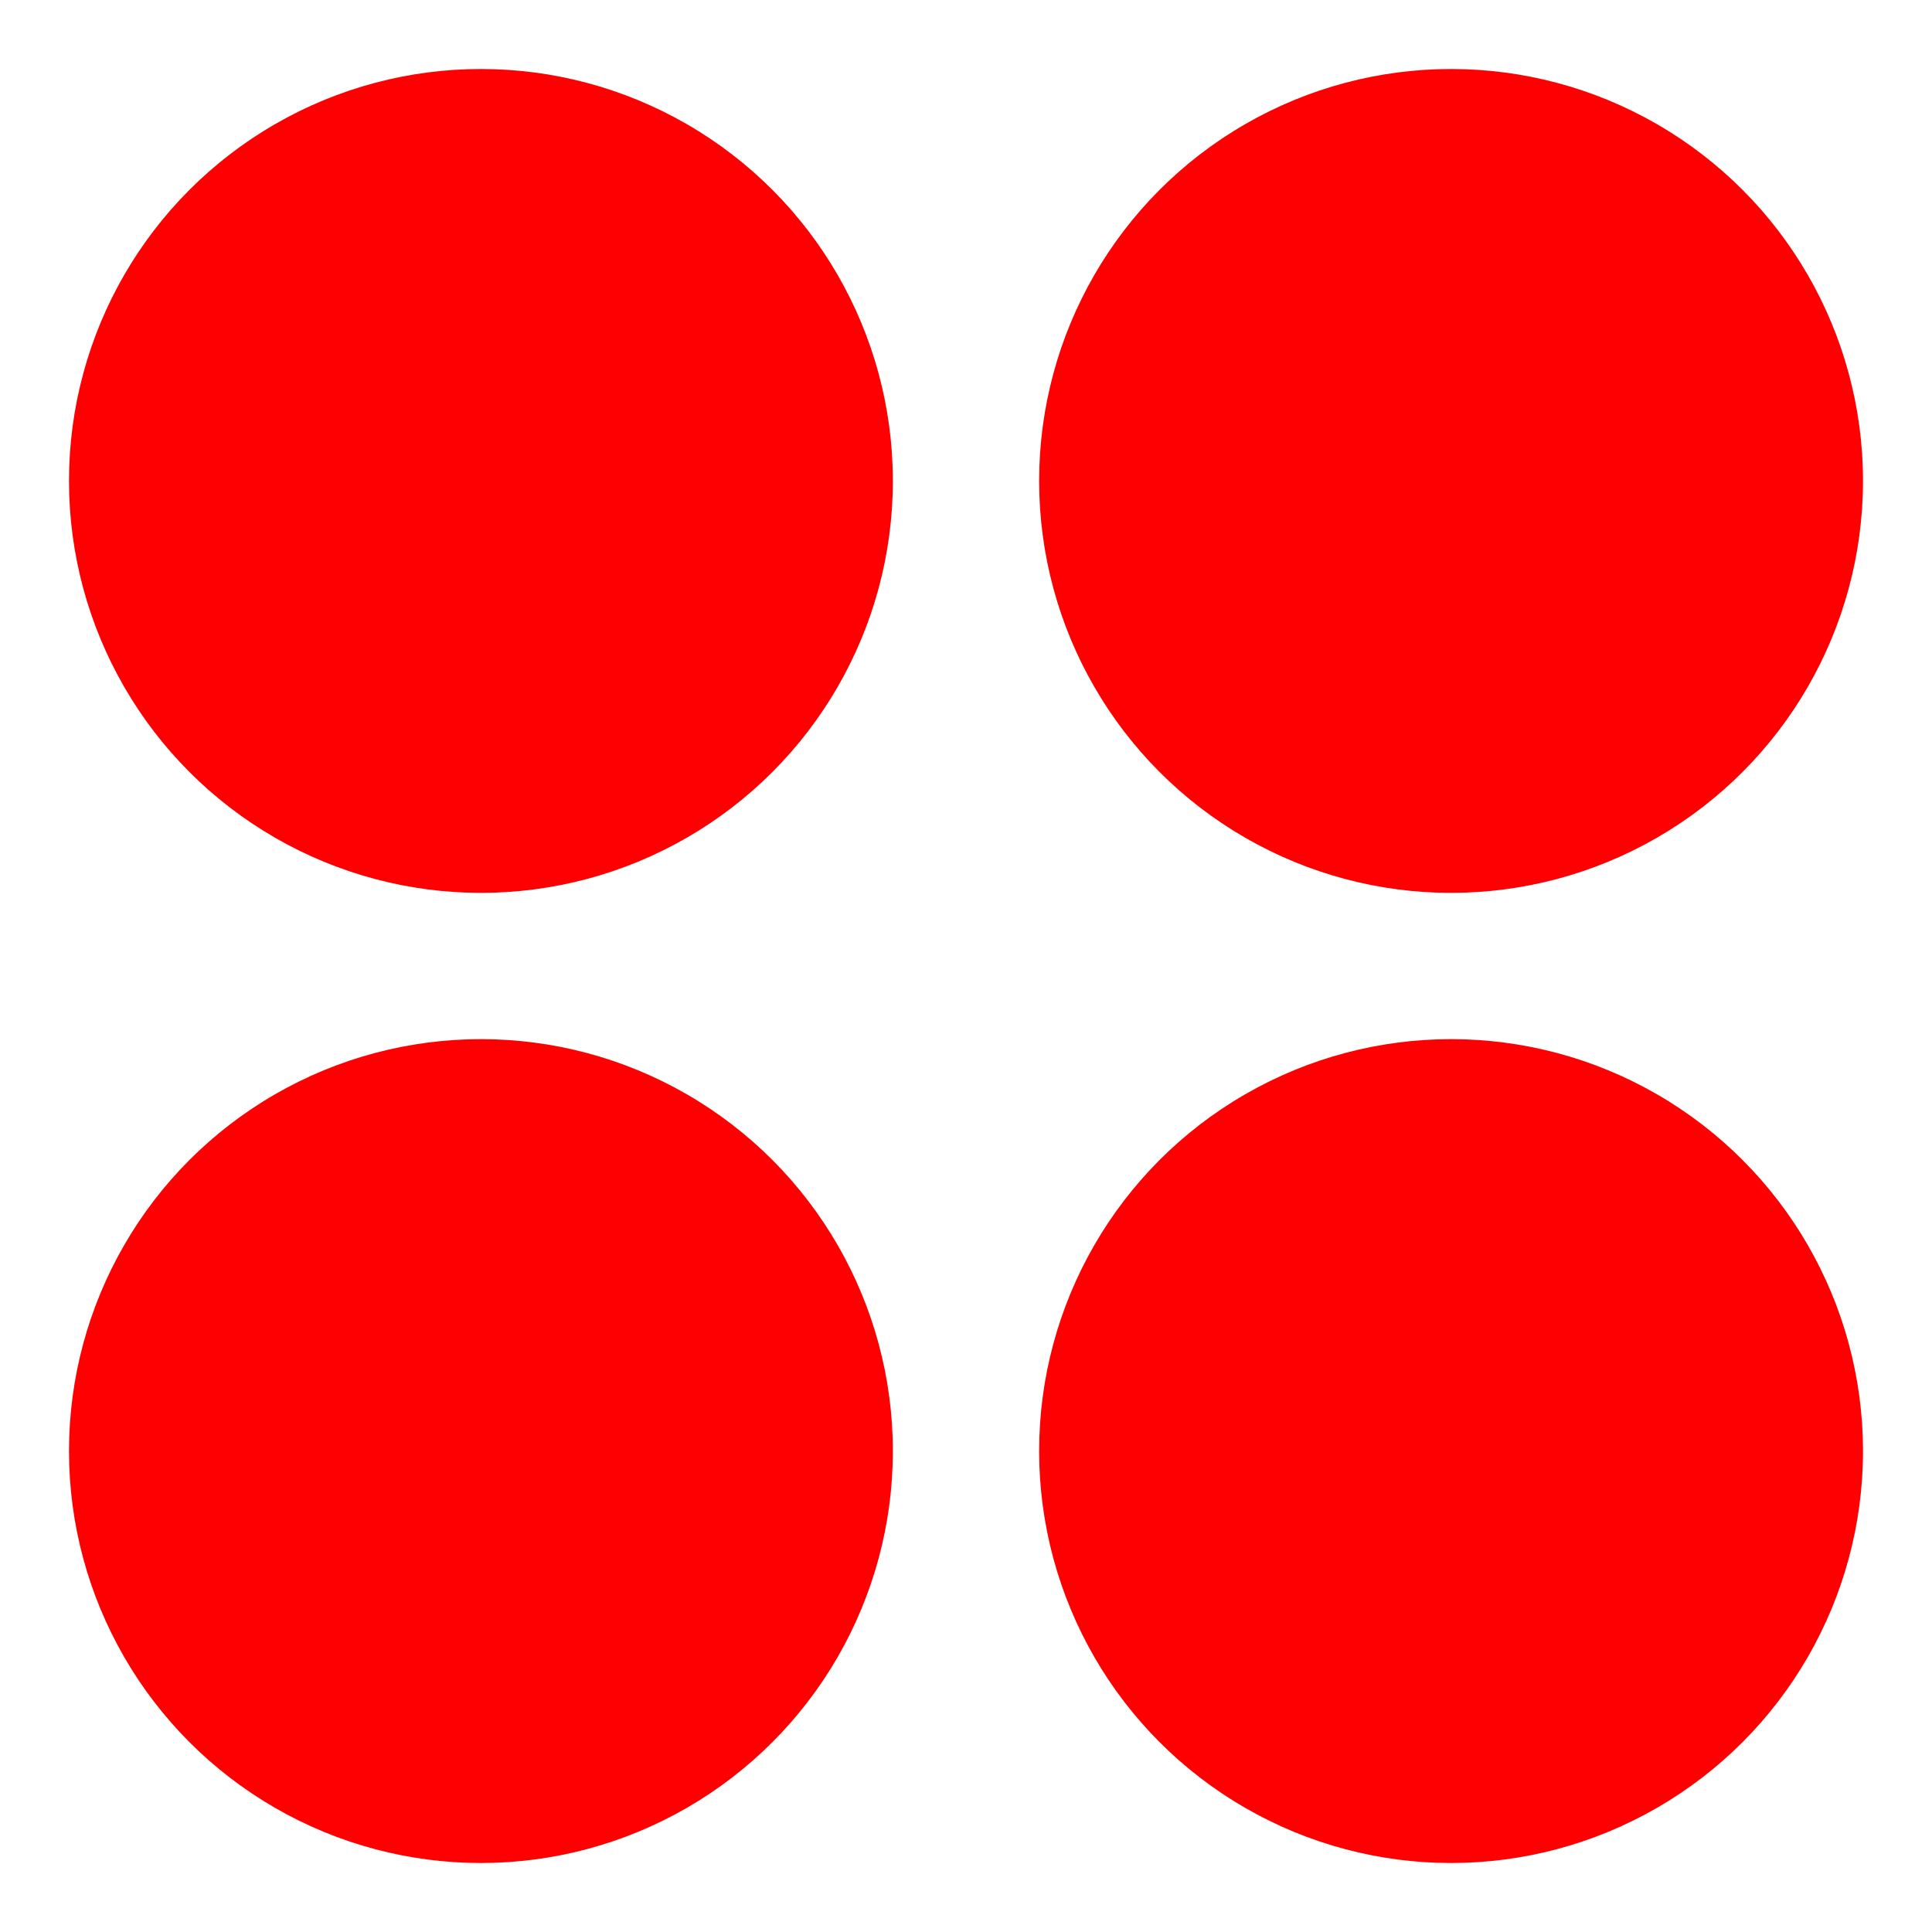
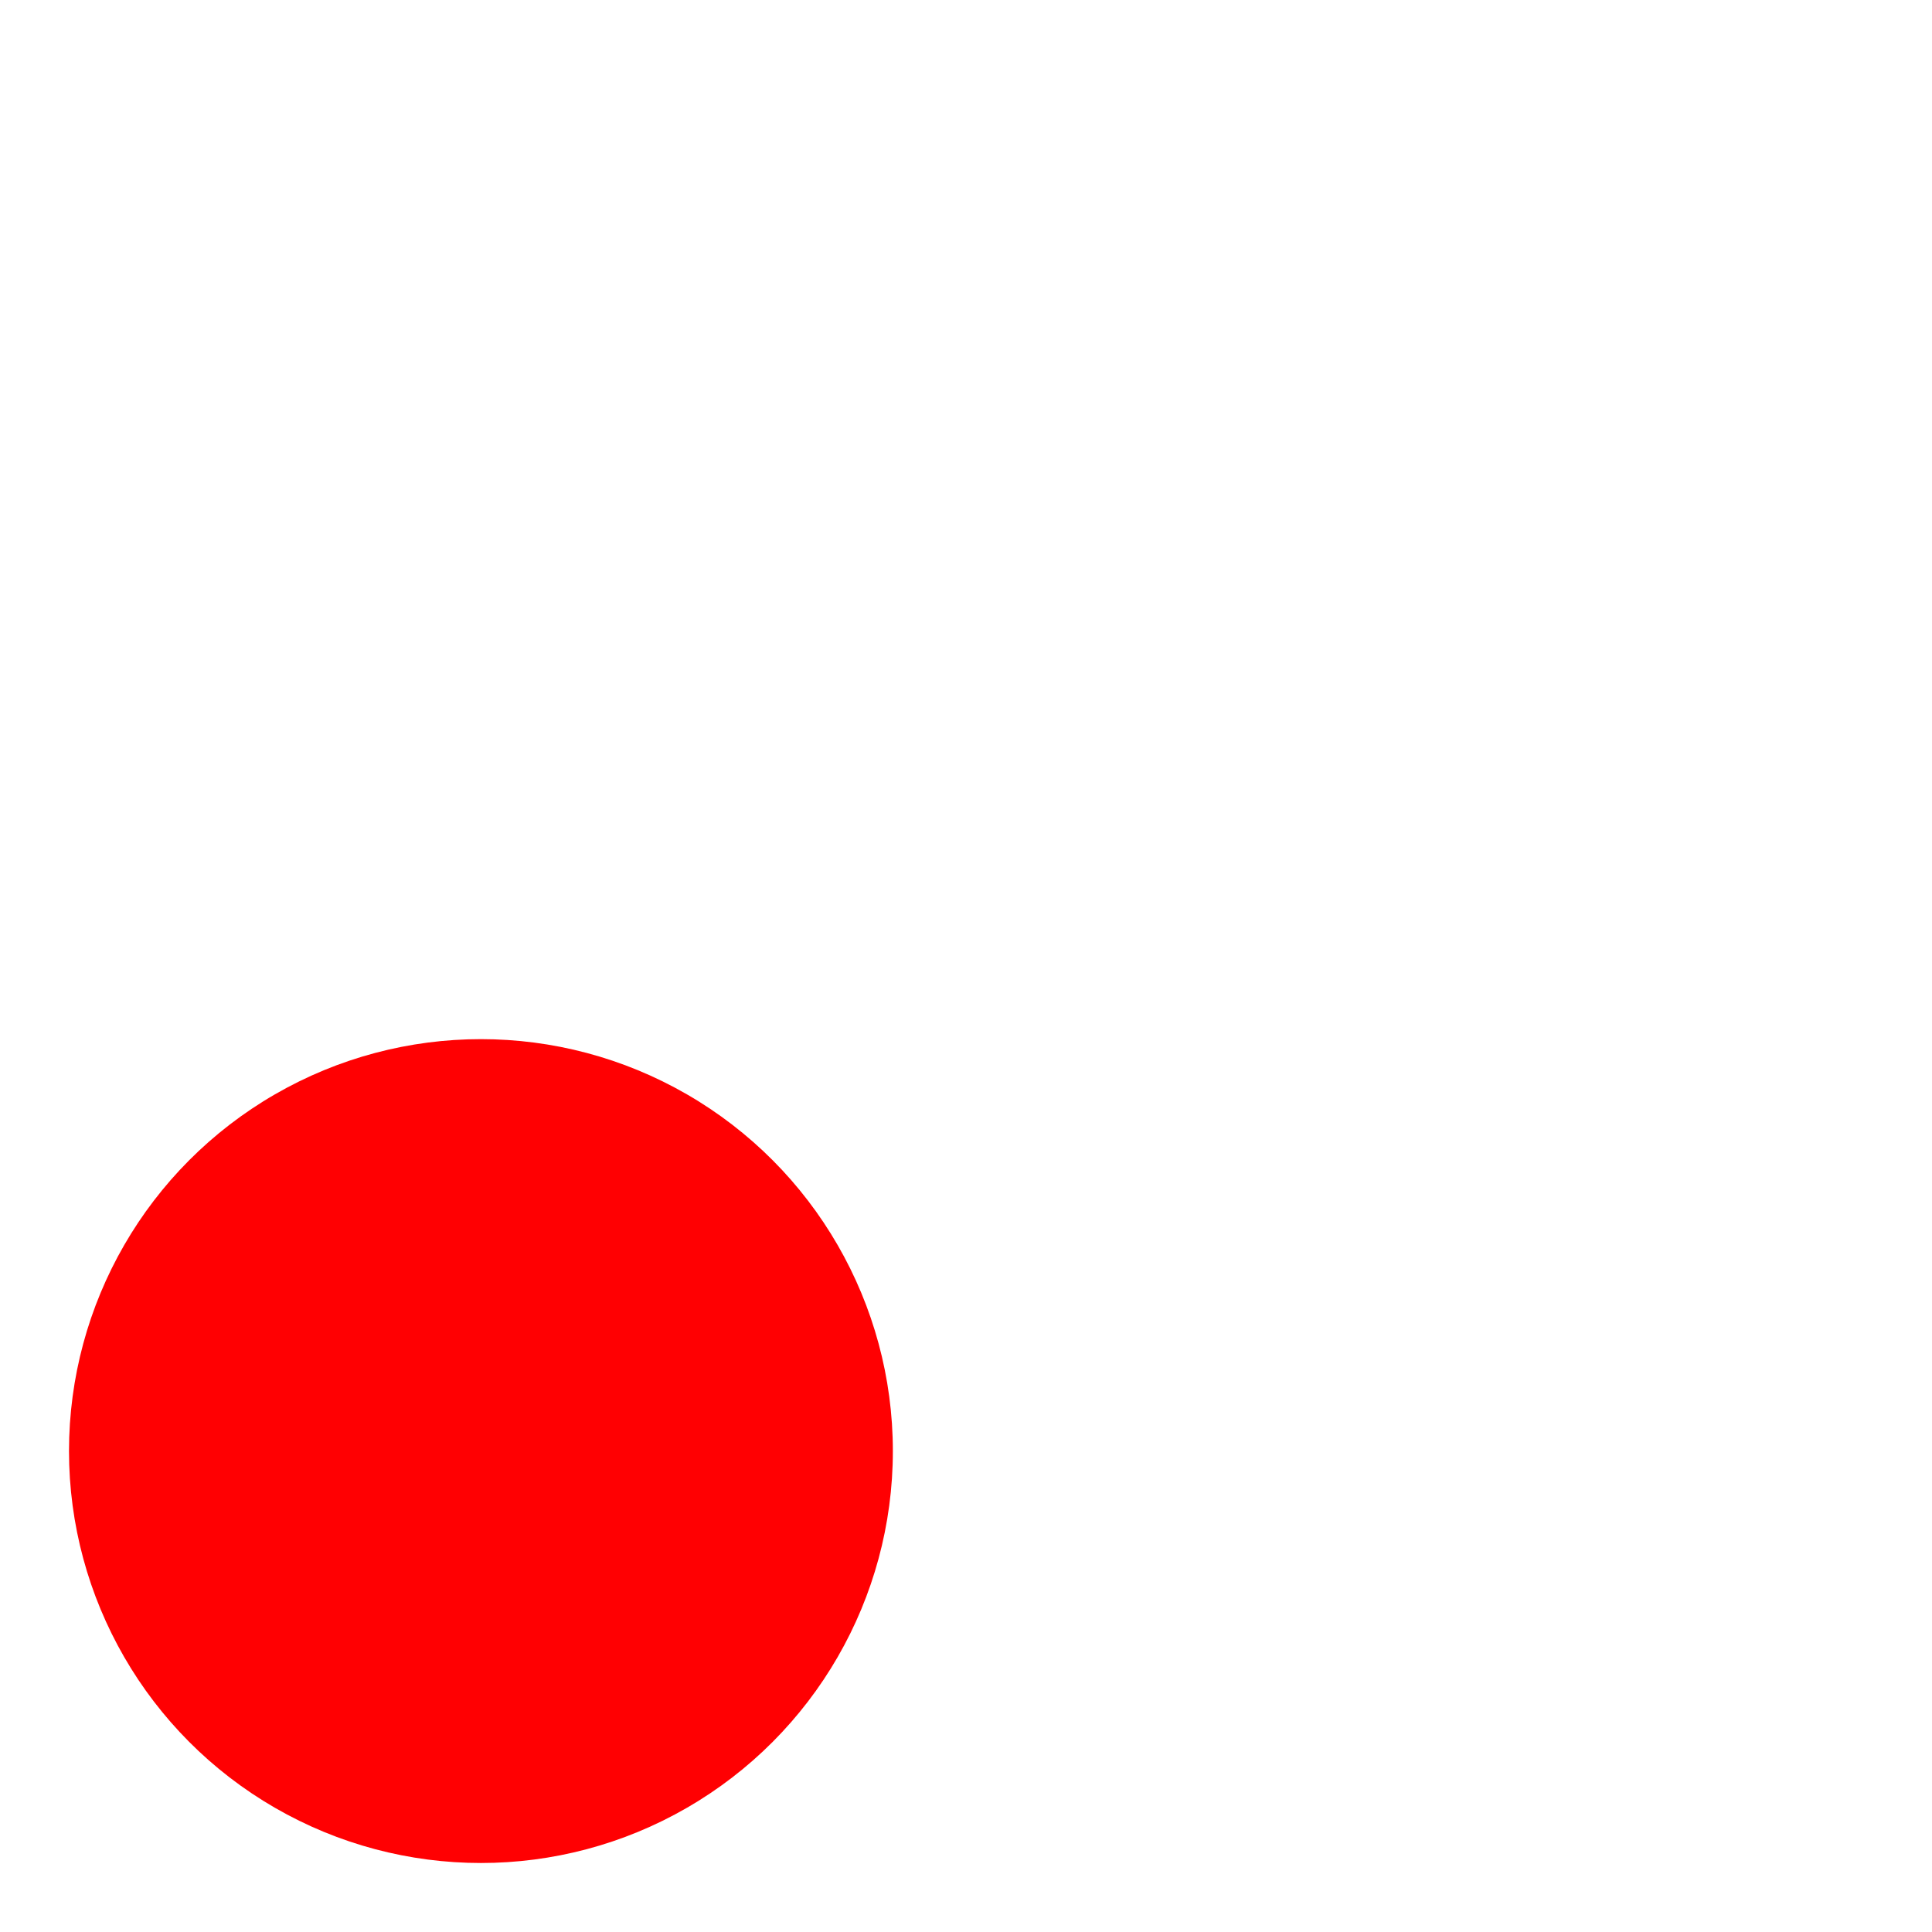
<svg xmlns="http://www.w3.org/2000/svg" version="1.1" id="Слой_1" x="0px" y="0px" viewBox="0 0 280 280" style="enable-background:new 0 0 280 280;" xml:space="preserve">
  <style type="text/css"> .st0{fill:#FF0002;} </style>
-   <circle class="st0" cx="210.3" cy="210.3" r="59.7" />
-   <circle class="st0" cx="210.3" cy="69.7" r="59.7" />
  <circle class="st0" cx="69.7" cy="210.3" r="59.7" />
-   <circle class="st0" cx="69.7" cy="69.7" r="59.7" />
</svg>